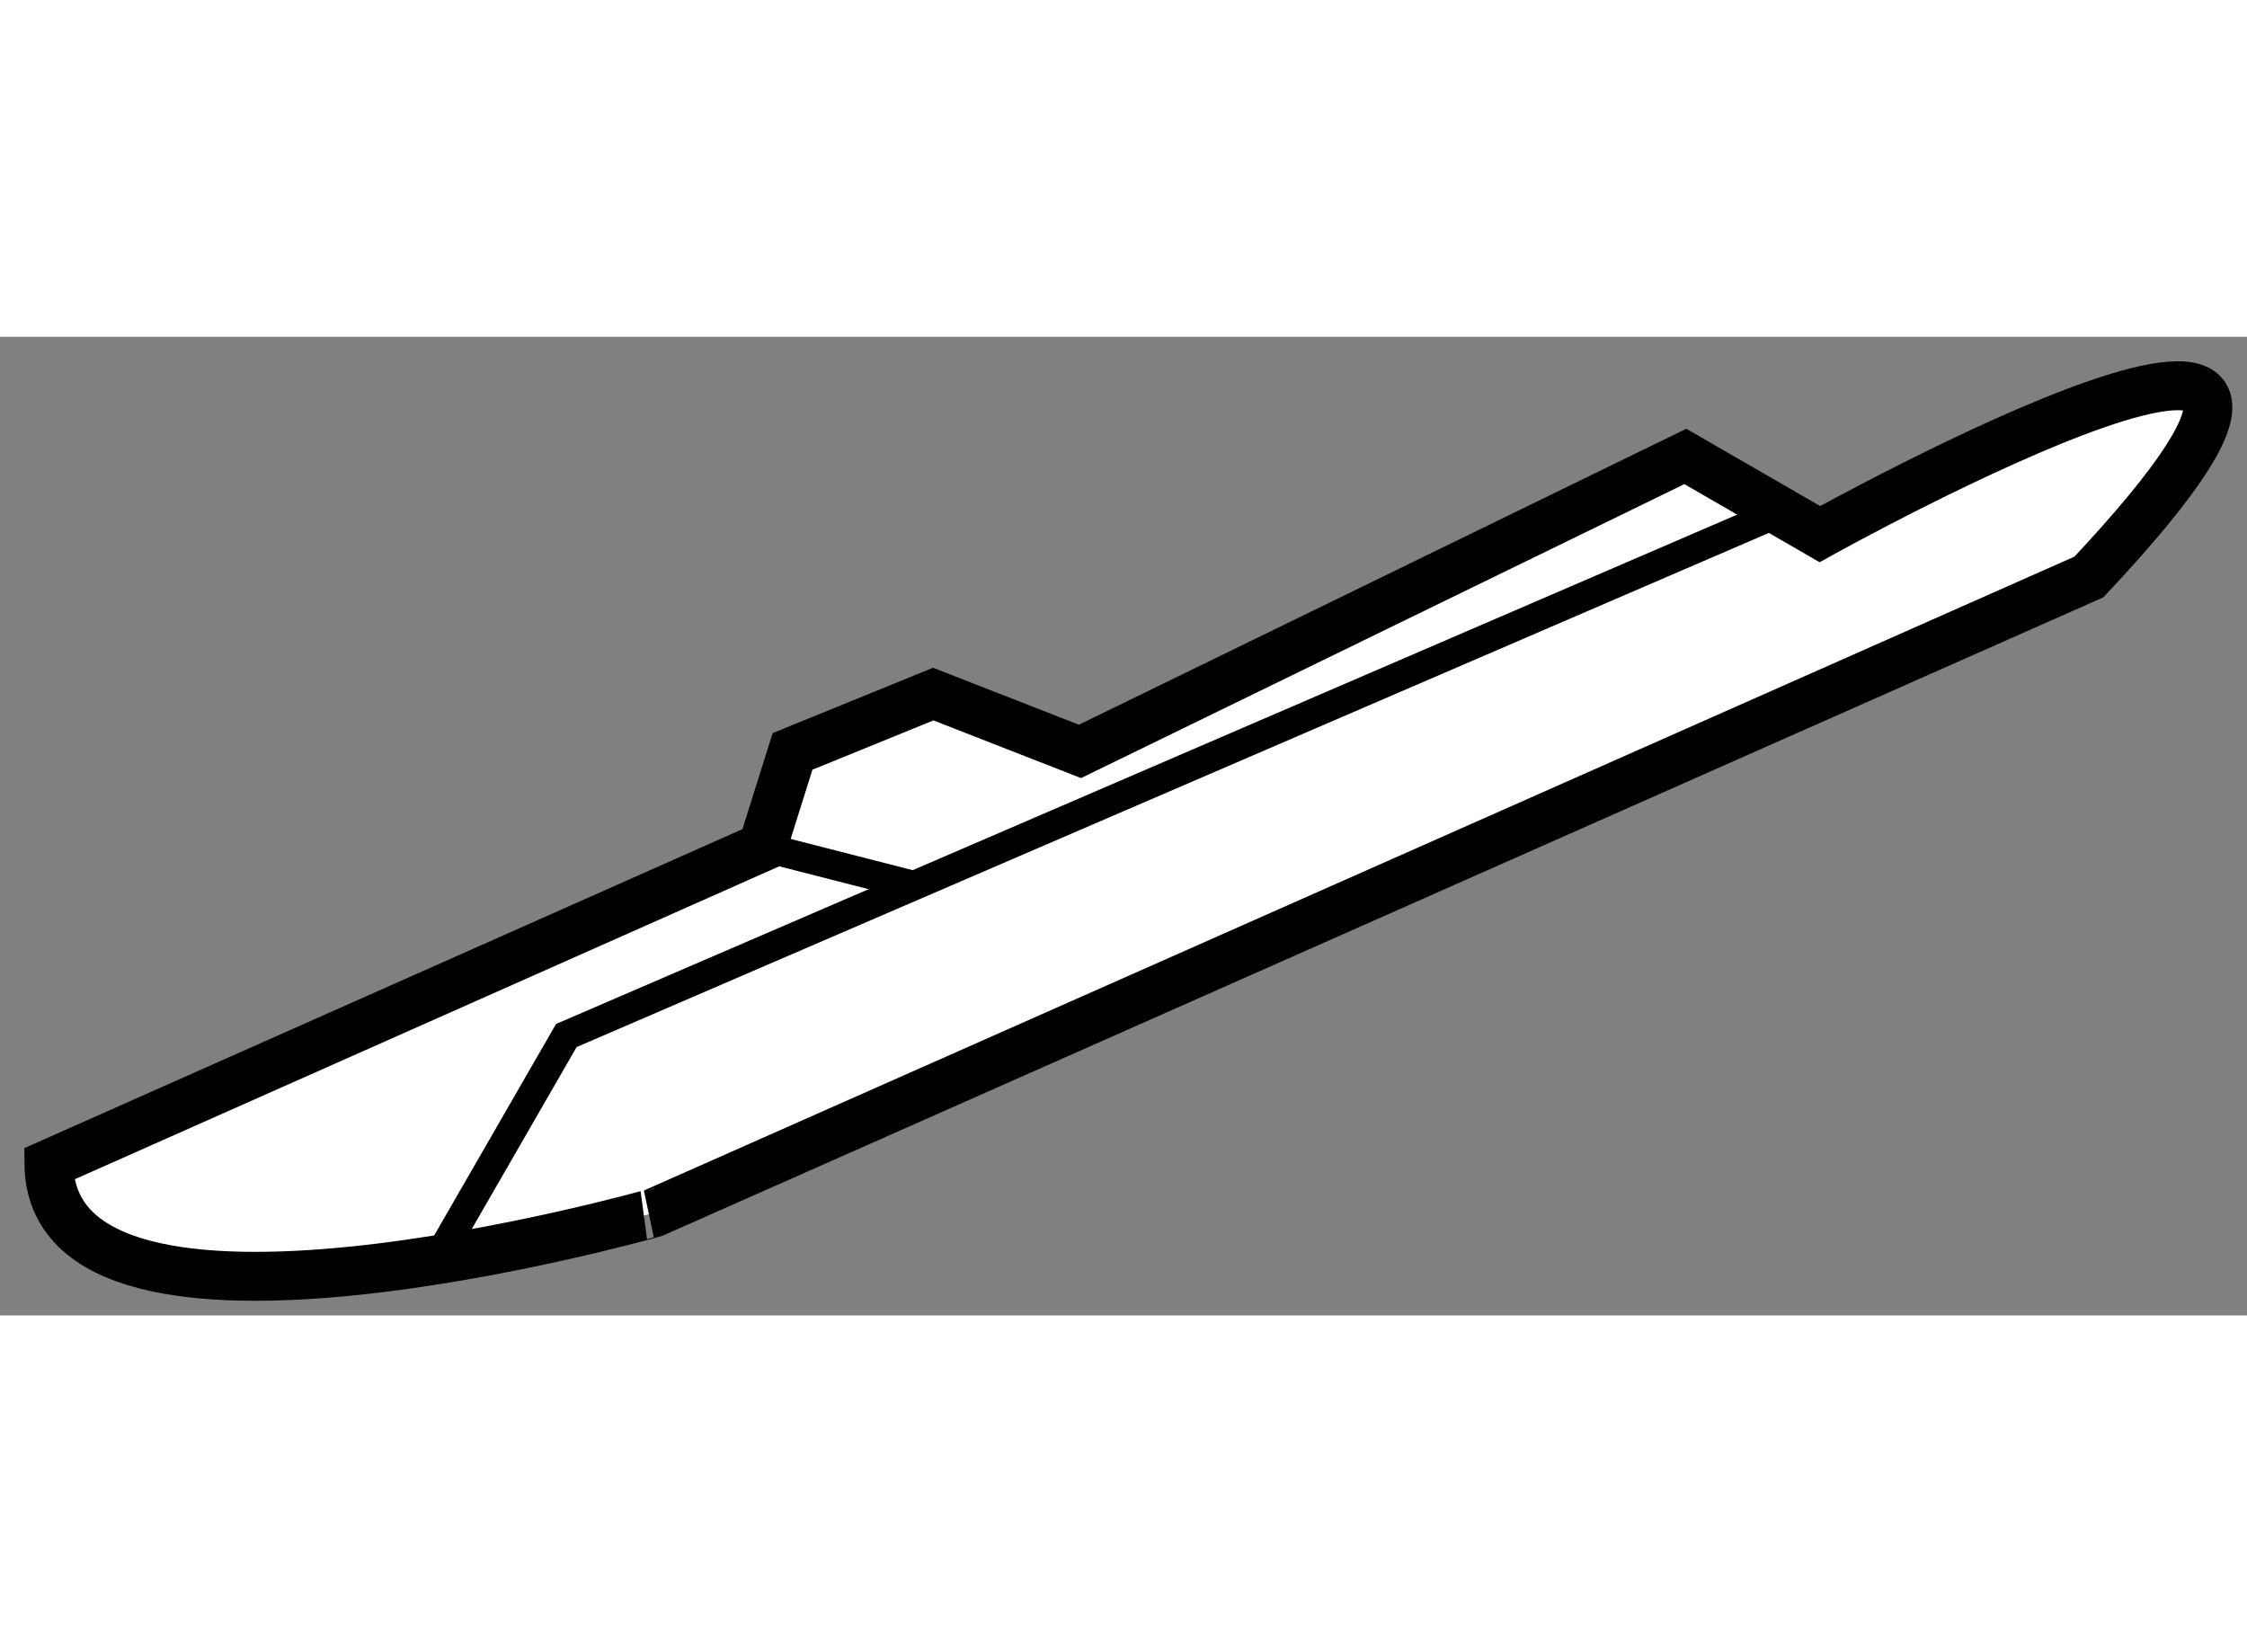
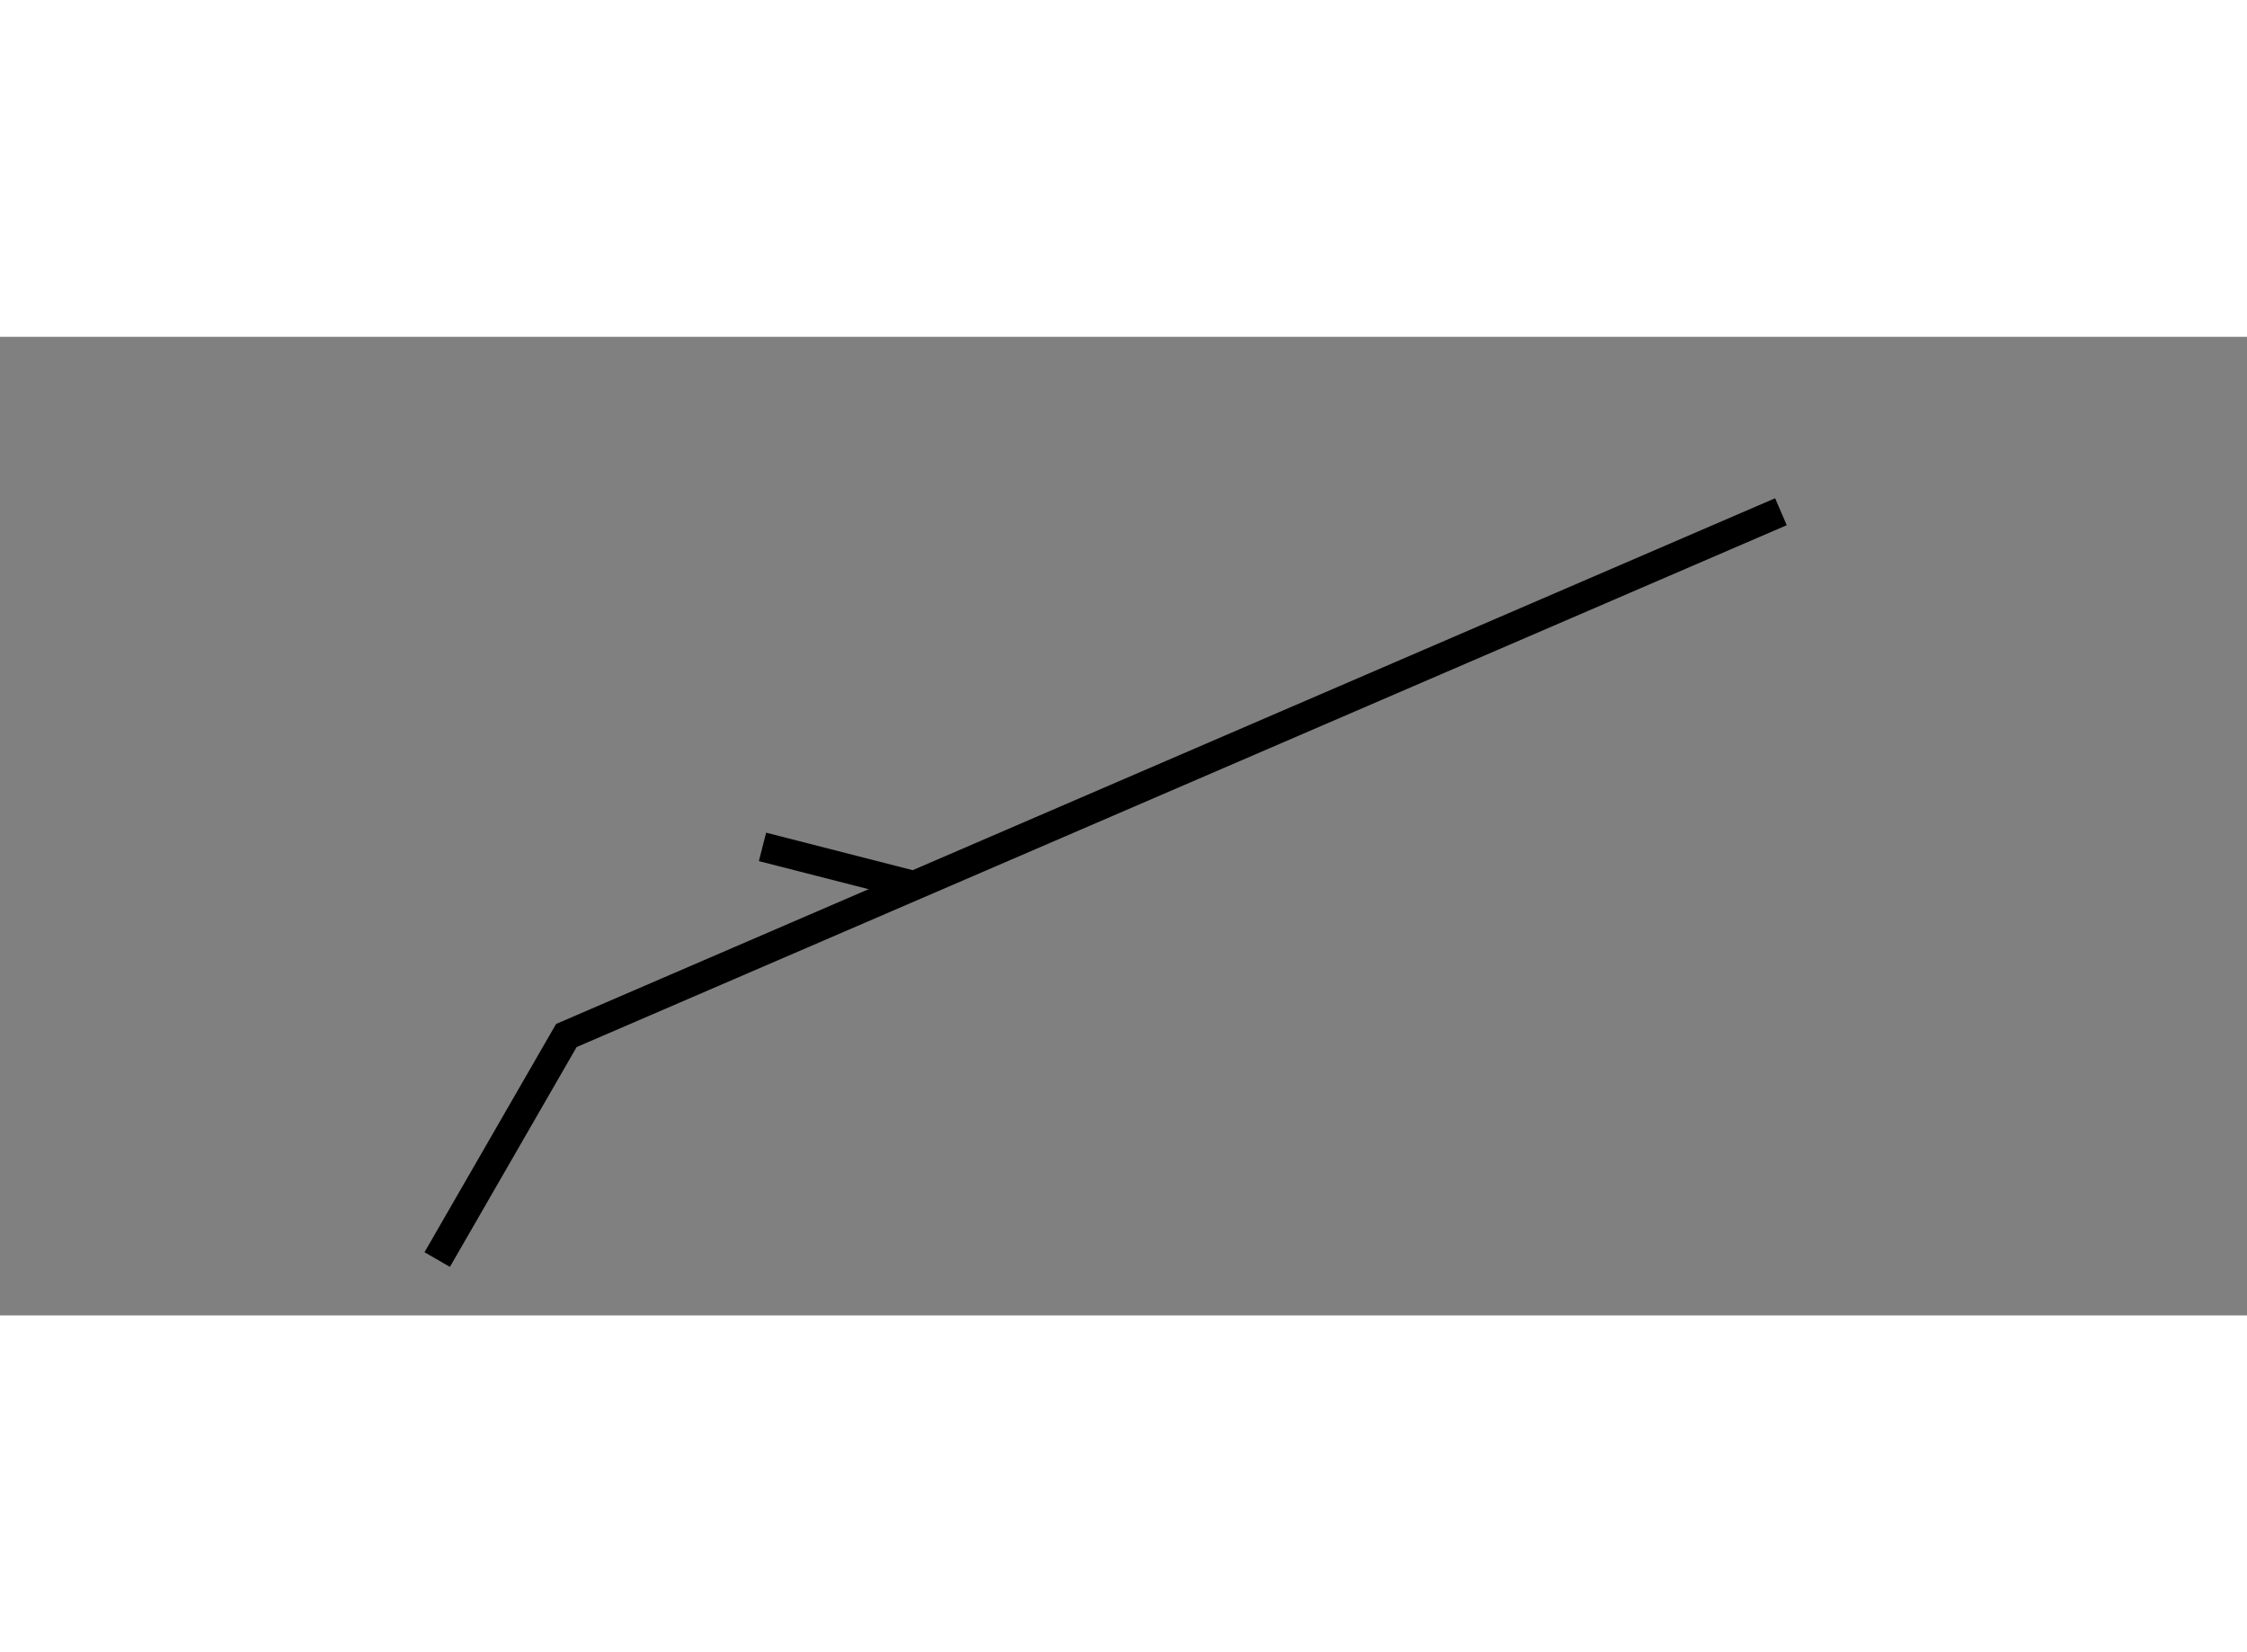
<svg xmlns="http://www.w3.org/2000/svg" version="1.1" x="0px" y="0px" width="244.8px" height="180px" viewBox="142.086 119.483 22.968 10.003" enable-background="new 0 0 244.8 180" xml:space="preserve">
  <rect x="142.086" y="119.483" width="22.968" height="10.003" fill="#808080" stroke="none" />
  <g>
-     <path fill="#FFFFFF" stroke="#000000" stroke-width="0.5" d="M142.586,127.938l7.294-3.24l0.307-0.977l1.438-0.586l1.5,0.586    l6.188-3.015l1.375,0.794c0,0,6.625-3.688,2.75,0.438l-14.669,6.5C148.769,128.438,142.609,130.188,142.586,127.938z" />
    <polyline fill="none" stroke="#000000" stroke-width="0.3" points="160.29,121.271 147.875,126.625 146.555,128.915   " />
    <line fill="none" stroke="#000000" stroke-width="0.3" x1="149.88" y1="124.697" x2="151.428" y2="125.093" />
  </g>
</svg>